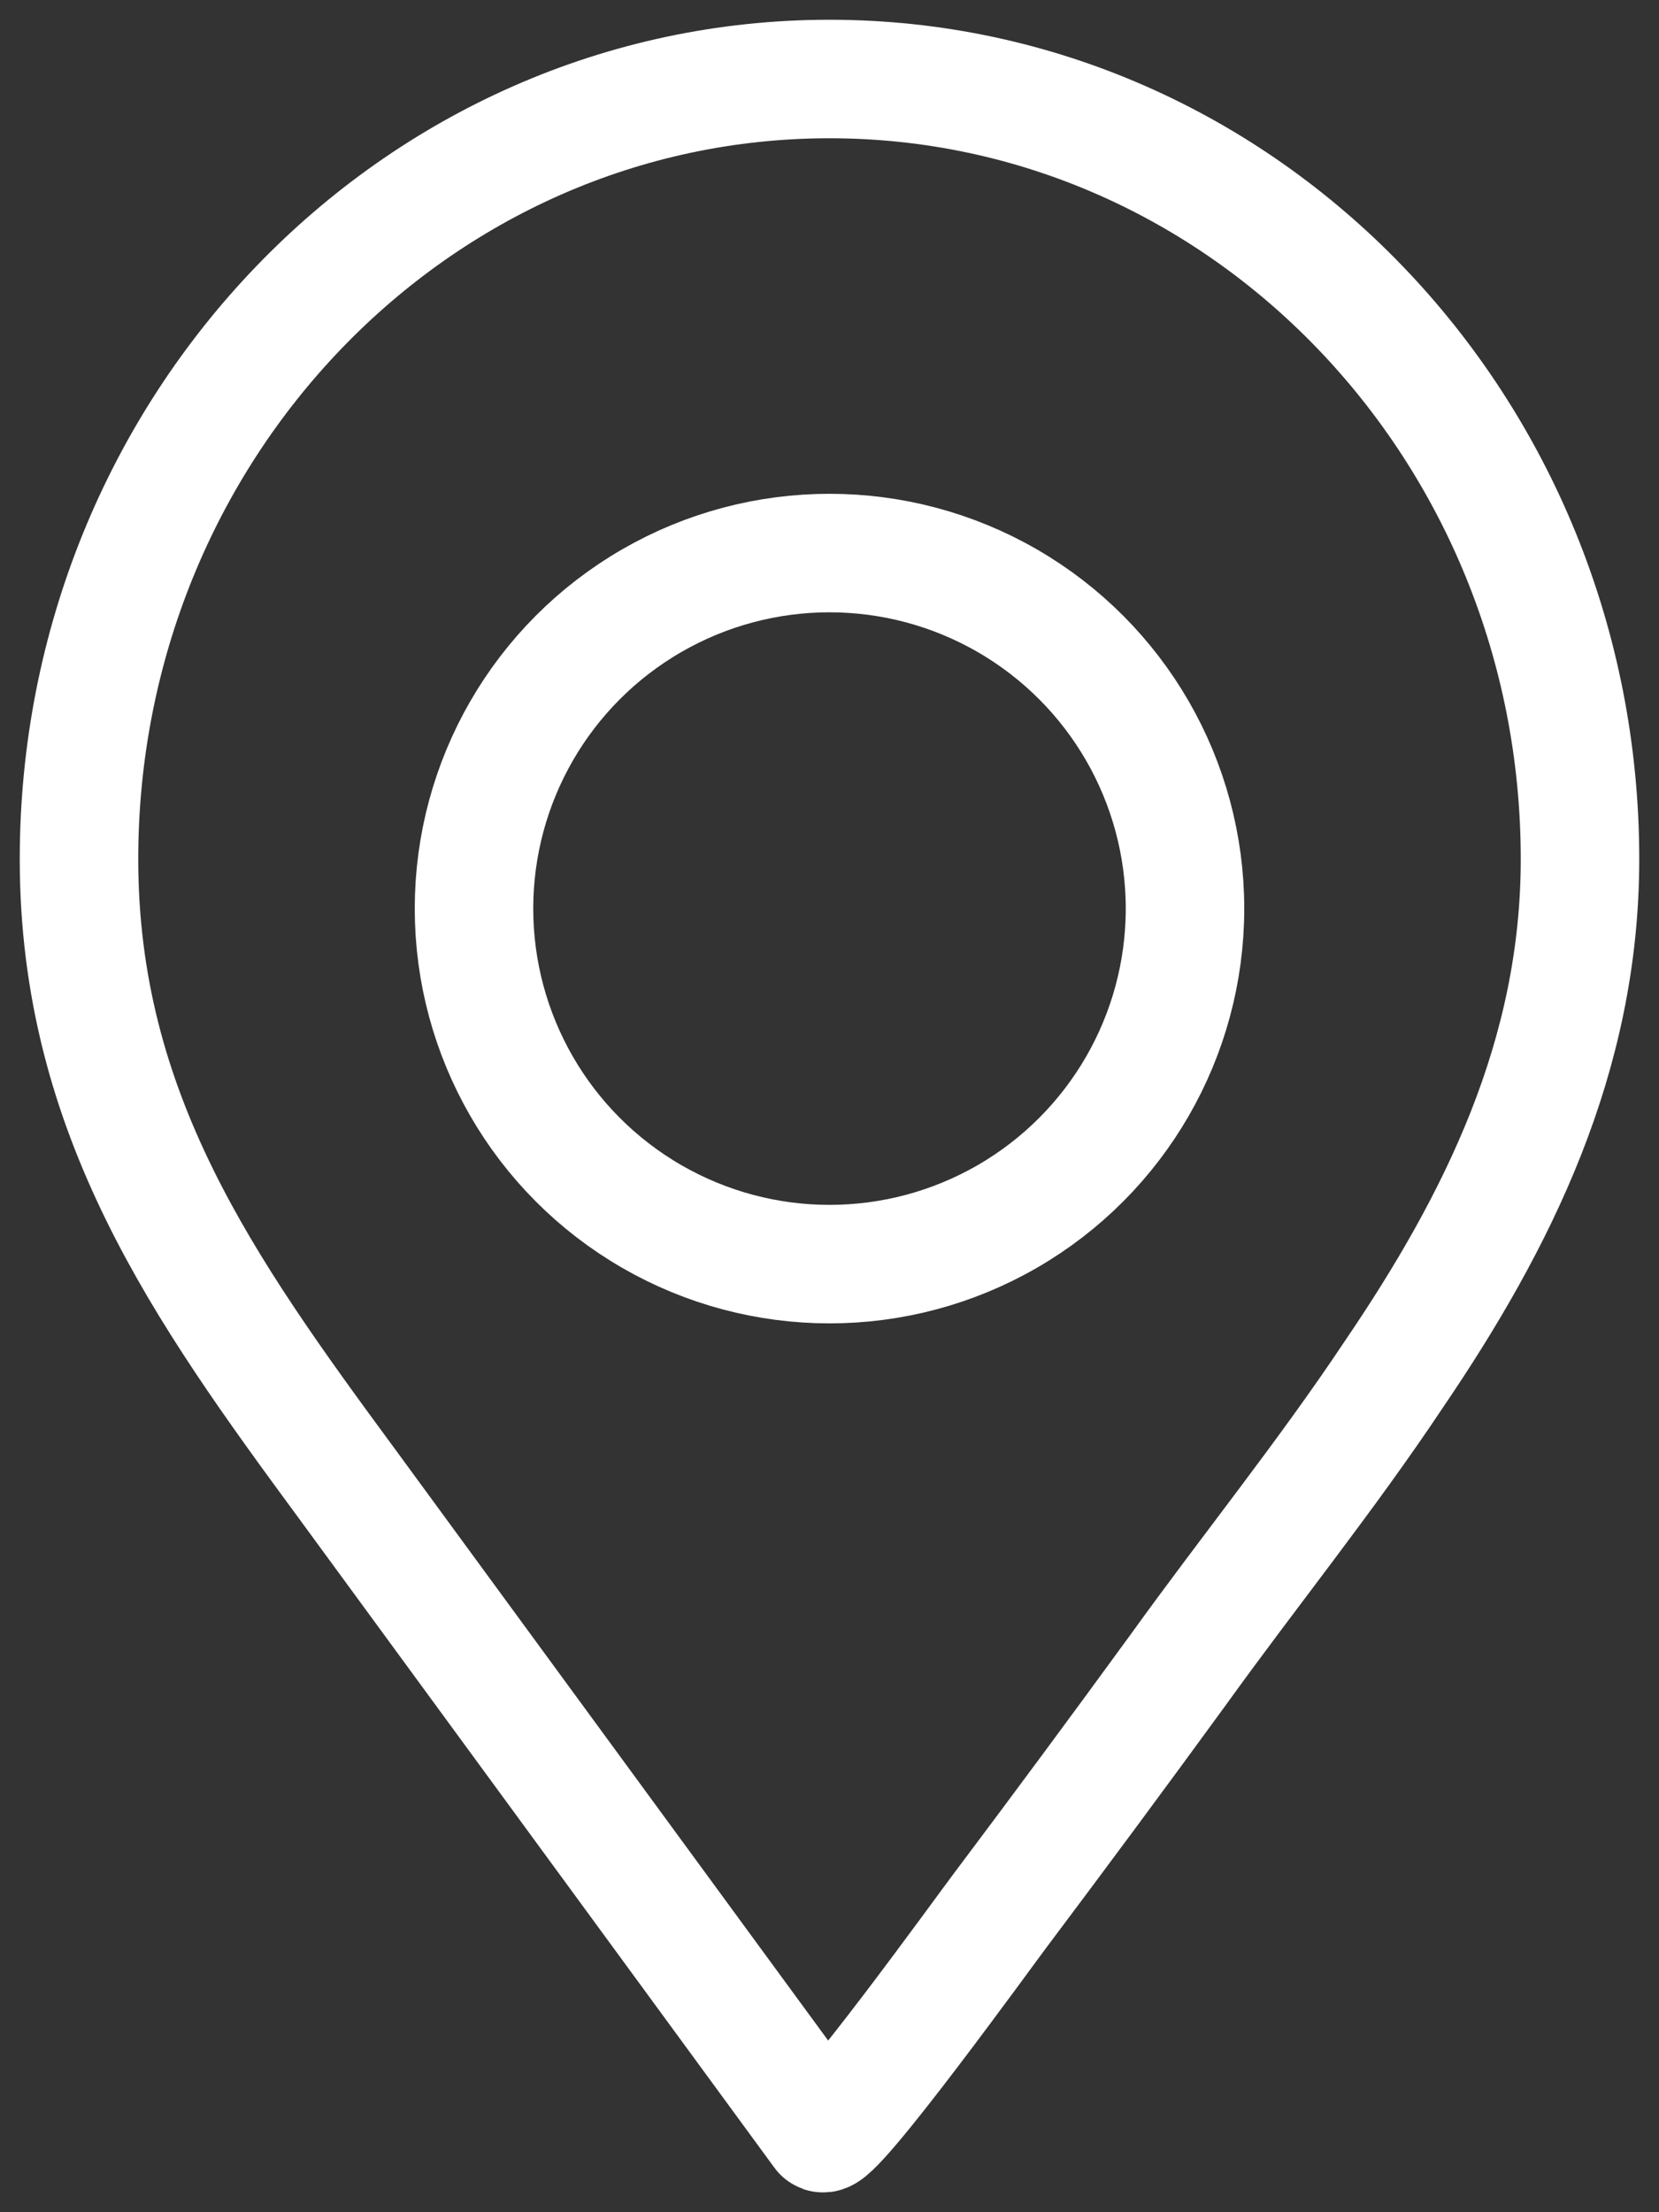
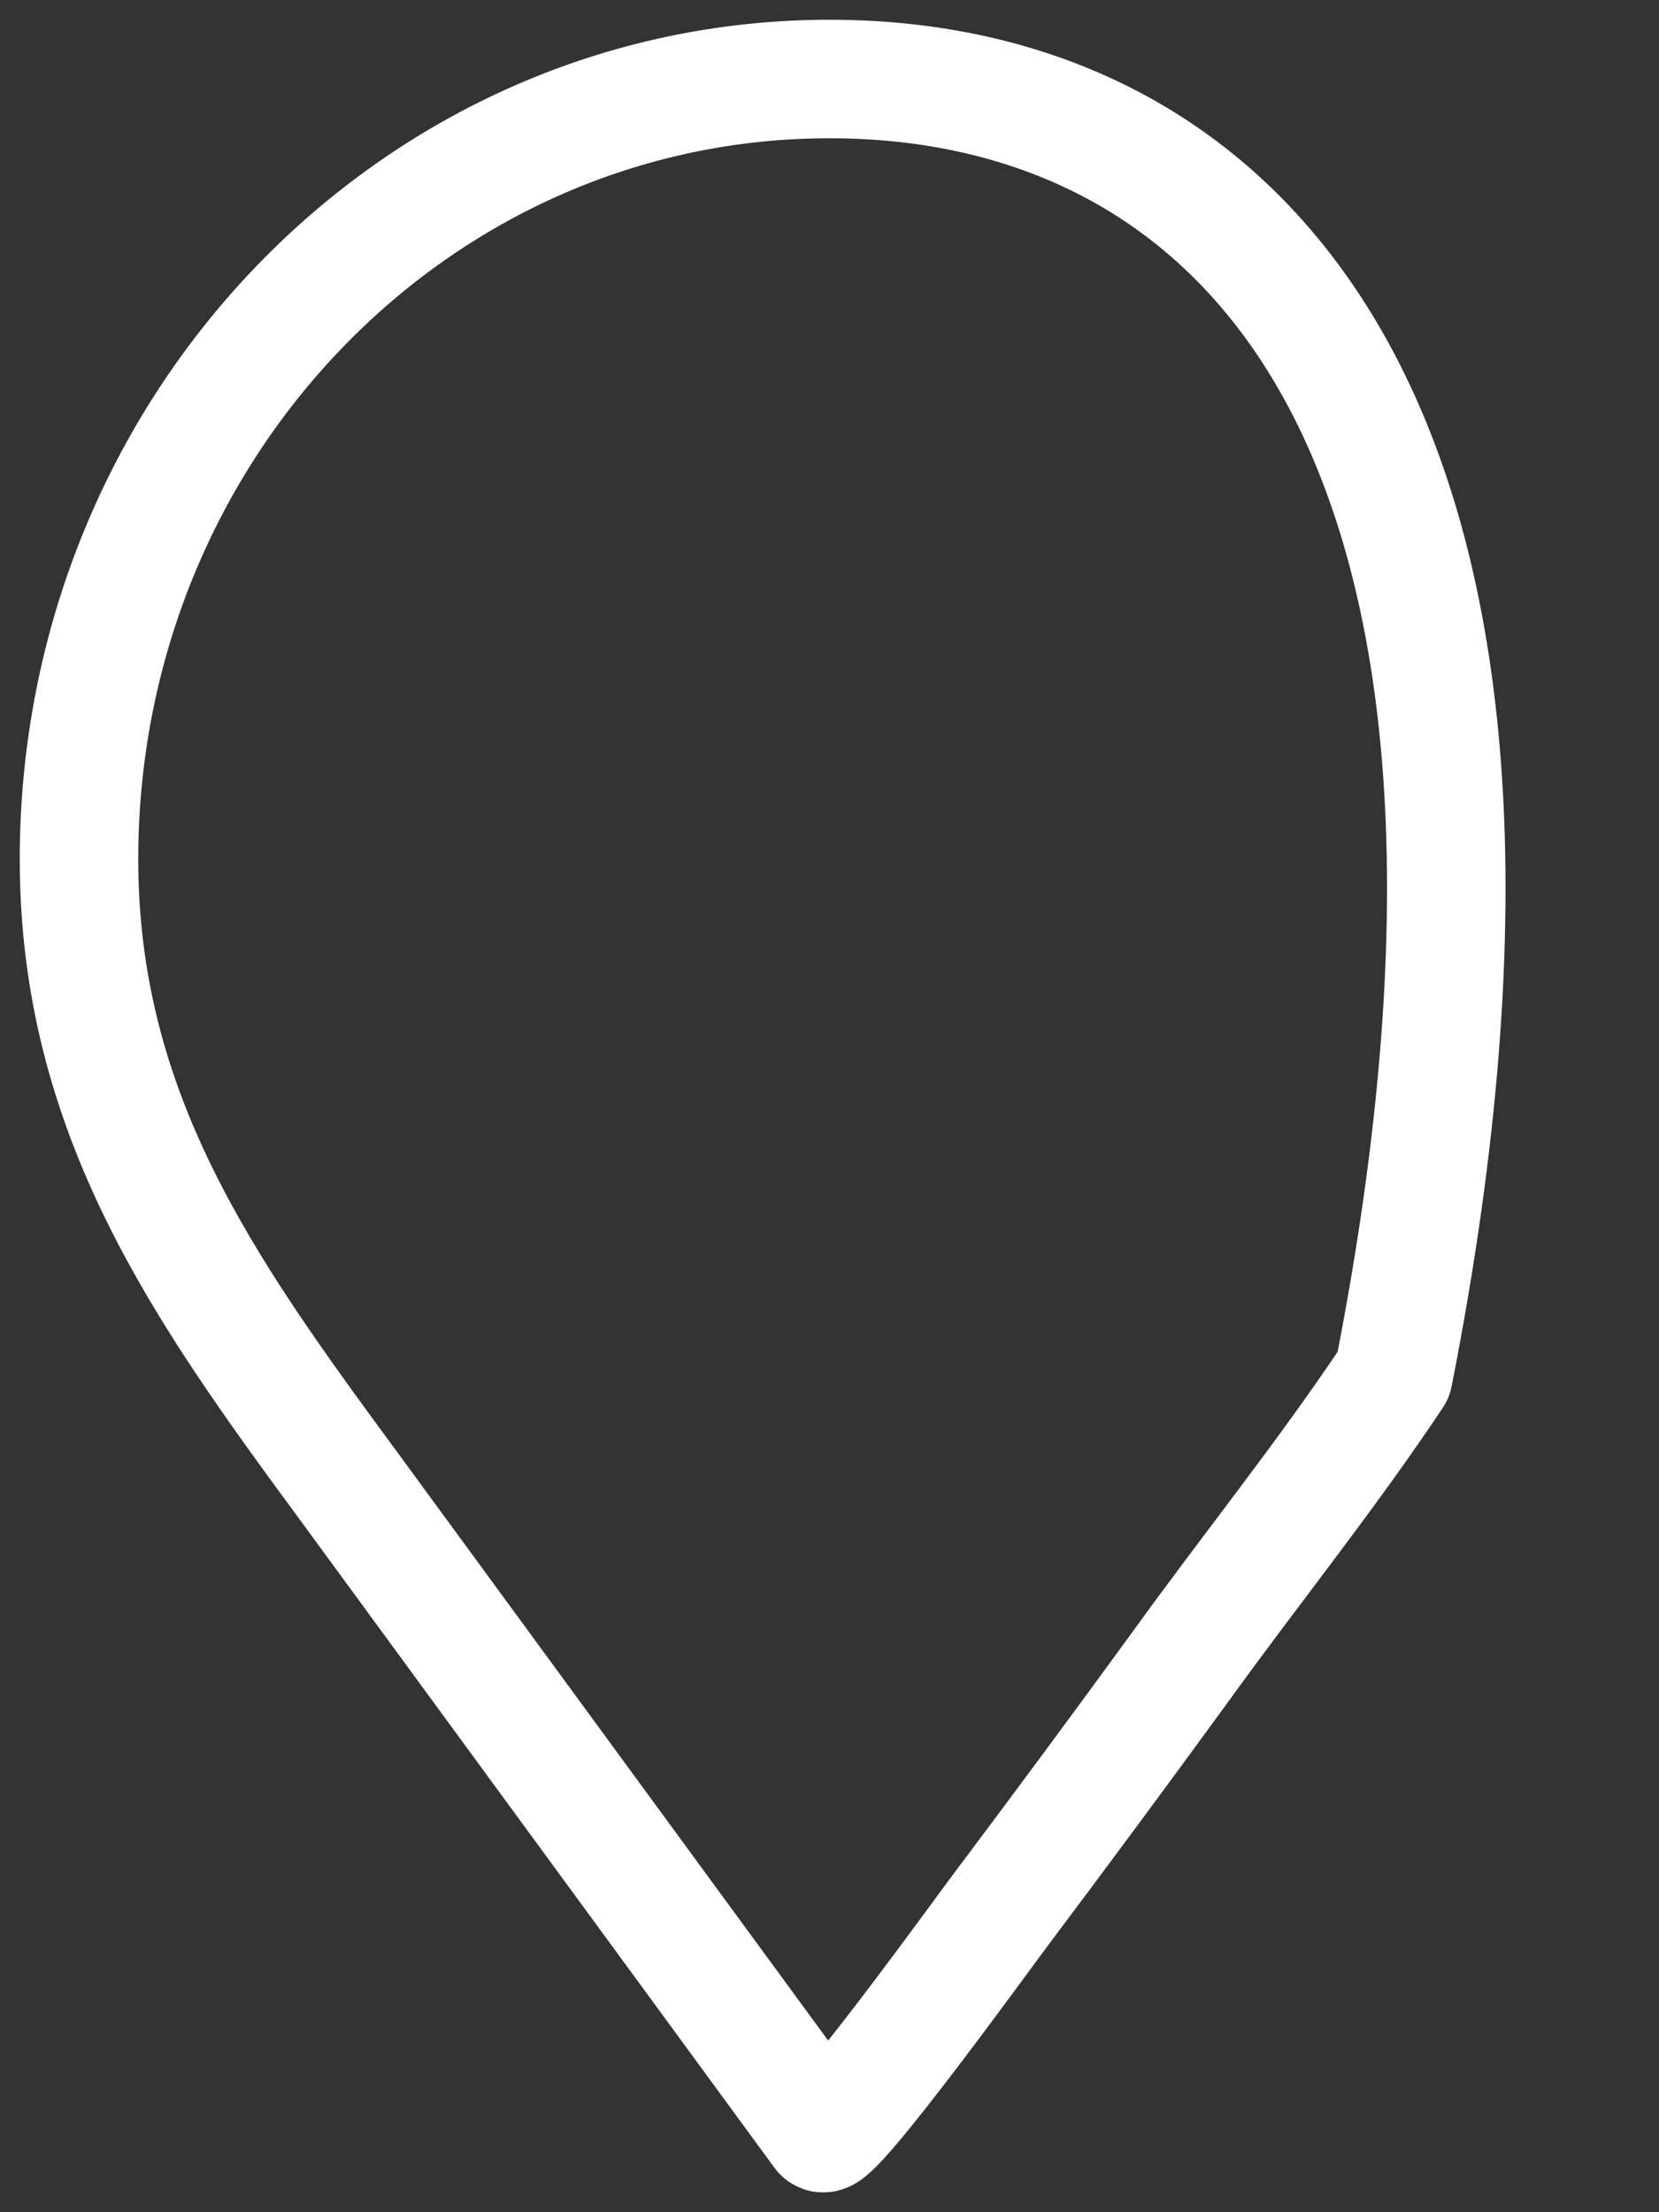
<svg xmlns="http://www.w3.org/2000/svg" width="21px" height="28px" viewBox="0 0 21 28" version="1.1">
  <rect x="0" y="0" width="21" height="28" fill="#333333" stroke="none" />
  <title>map-w</title>
  <desc>Created with Sketch.</desc>
  <g id="Page-1" stroke="none" stroke-width="1" fill="none" fill-rule="evenodd" stroke-linecap="round" stroke-linejoin="round">
    <g id="map-w" transform="translate(1, 1)" stroke="#FFFFFF" stroke-width="1.5">
-       <path d="M16.639,16.402 C17.963,14.456 19,12.368 19,9.874 C19,4.421 14.747,0 9.5,0 C4.253,0 0,4.421 0,9.874 C0,13.102 1.585,15.325 3.387,17.773 L9.408,25.994 C9.516,26.141 11.498,23.393 11.666,23.173 C12.426,22.161 13.179,21.144 13.924,20.121 C14.809,18.891 15.786,17.683 16.639,16.402 Z" id="Path" />
-       <circle id="Oval" cx="9.5" cy="10.5" r="4.5" />
+       <path d="M16.639,16.402 C19,4.421 14.747,0 9.5,0 C4.253,0 0,4.421 0,9.874 C0,13.102 1.585,15.325 3.387,17.773 L9.408,25.994 C9.516,26.141 11.498,23.393 11.666,23.173 C12.426,22.161 13.179,21.144 13.924,20.121 C14.809,18.891 15.786,17.683 16.639,16.402 Z" id="Path" />
    </g>
  </g>
</svg>